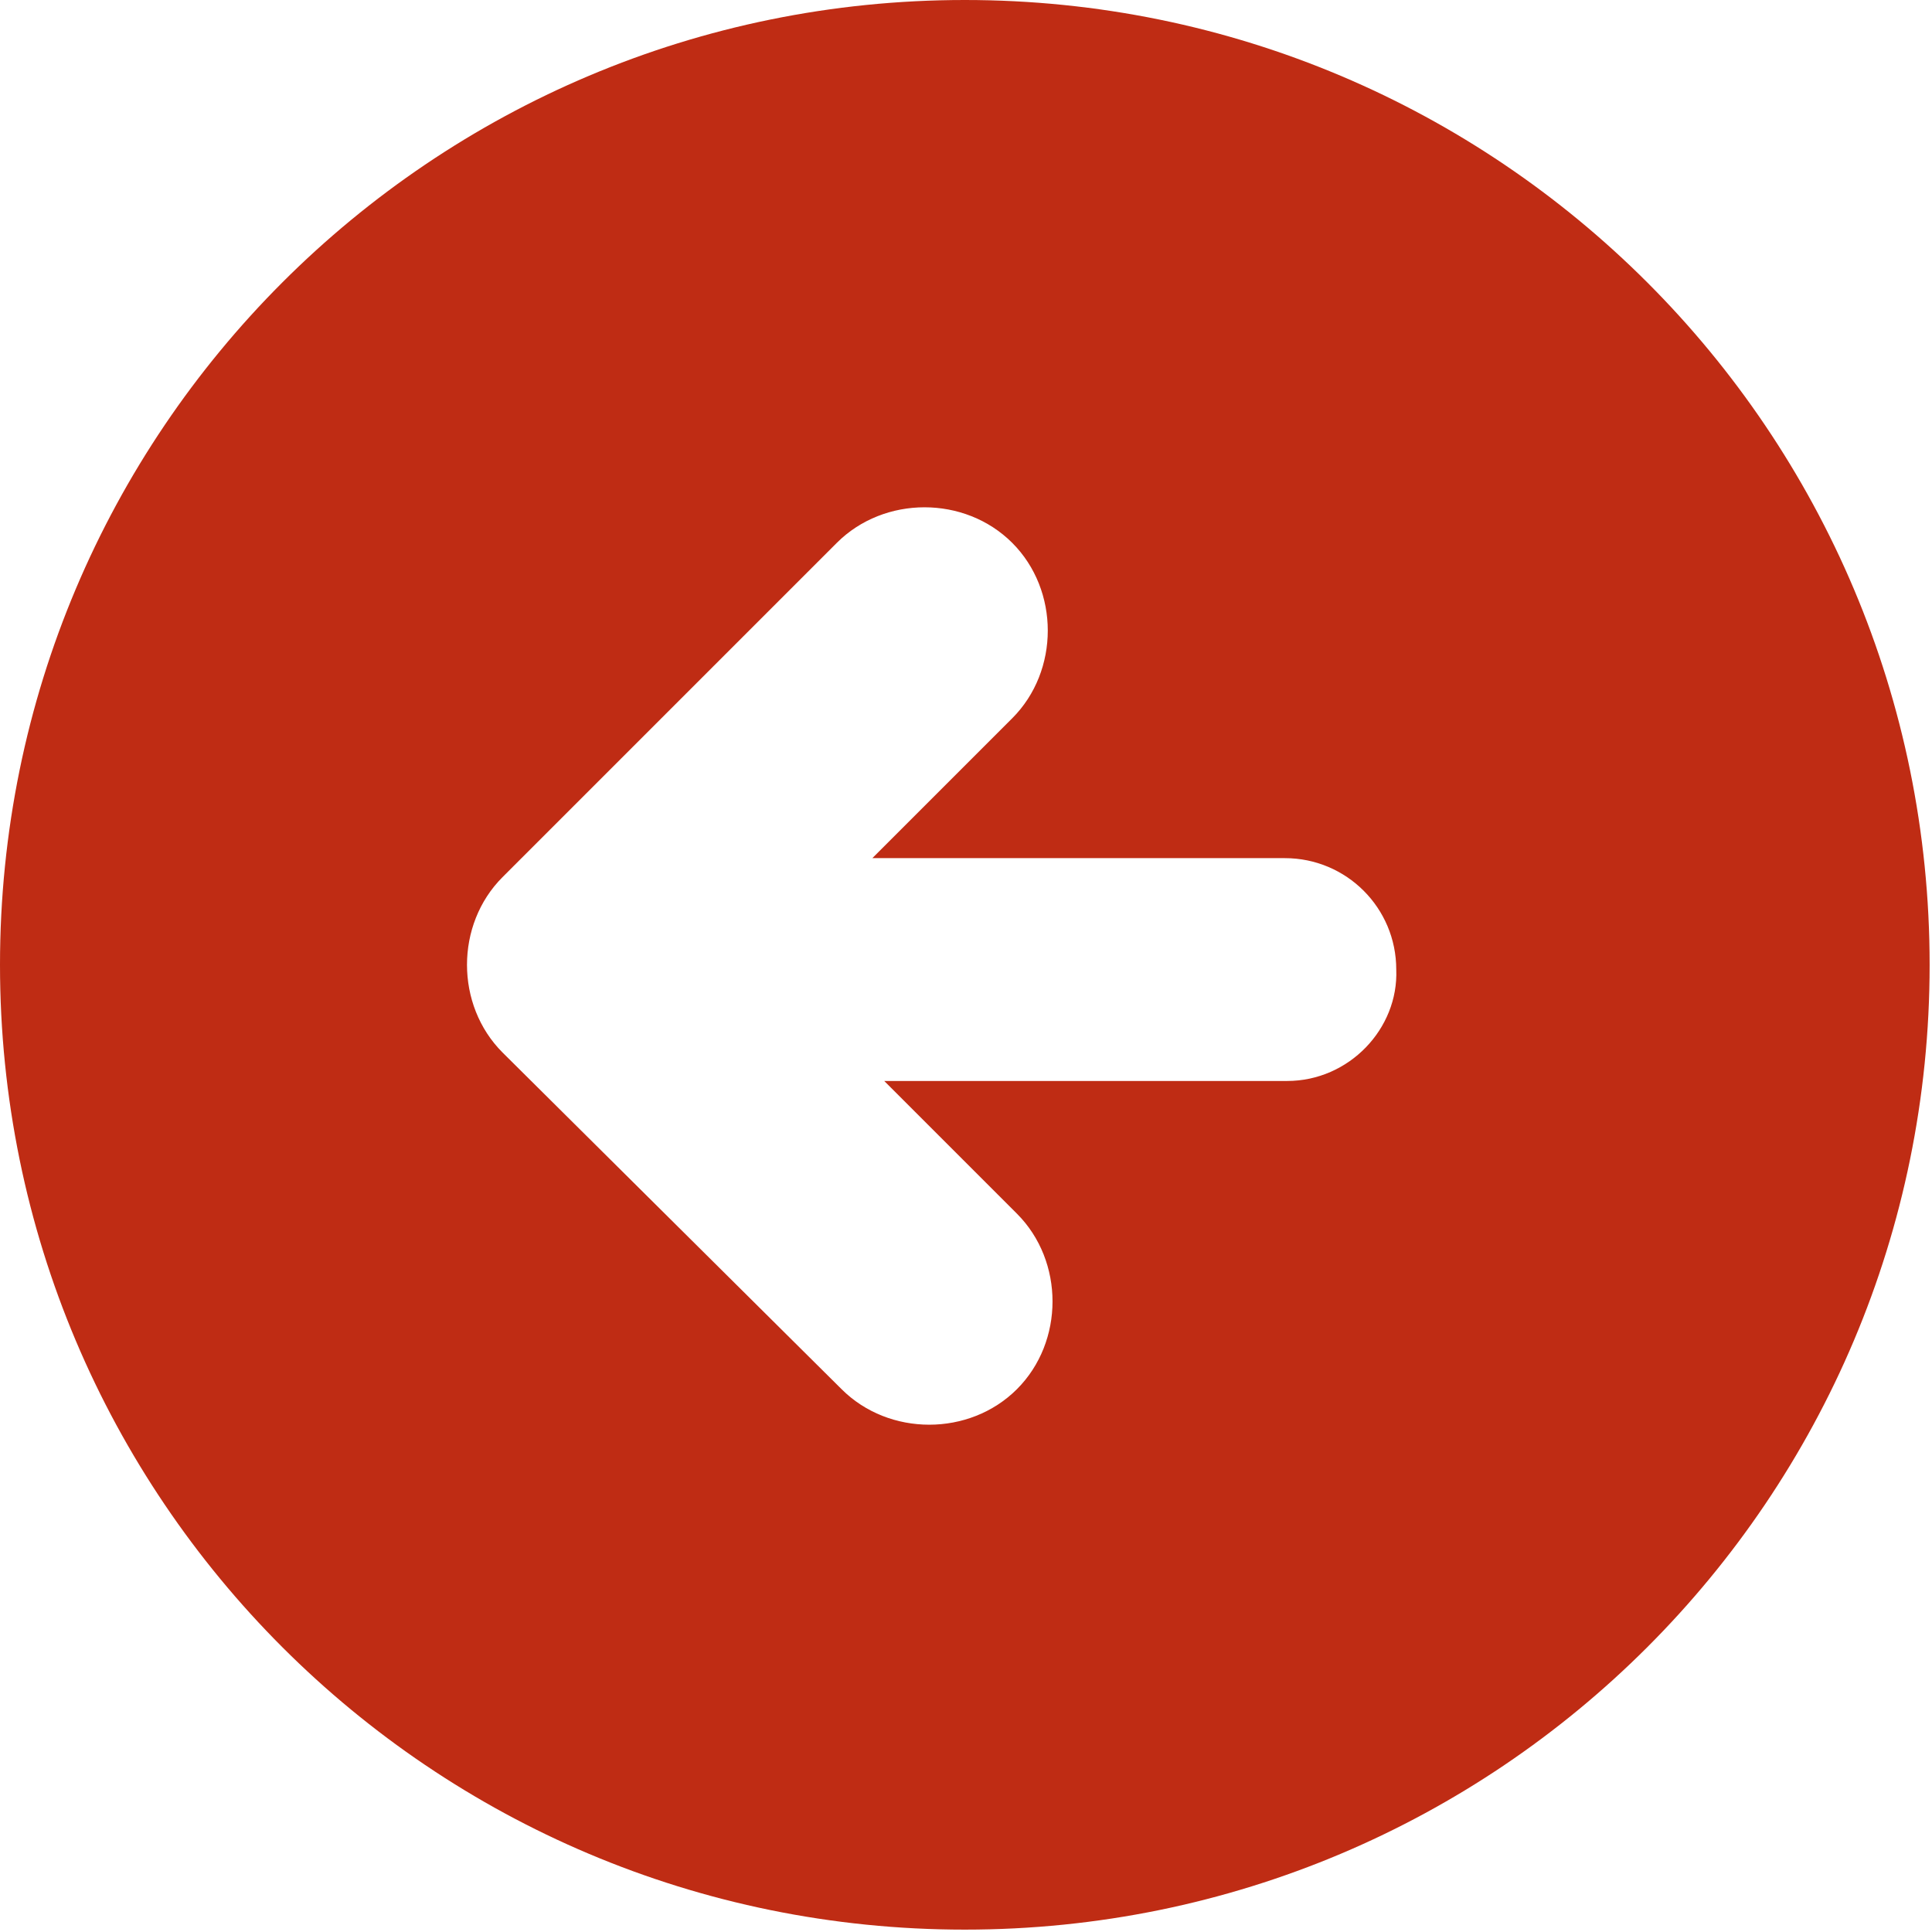
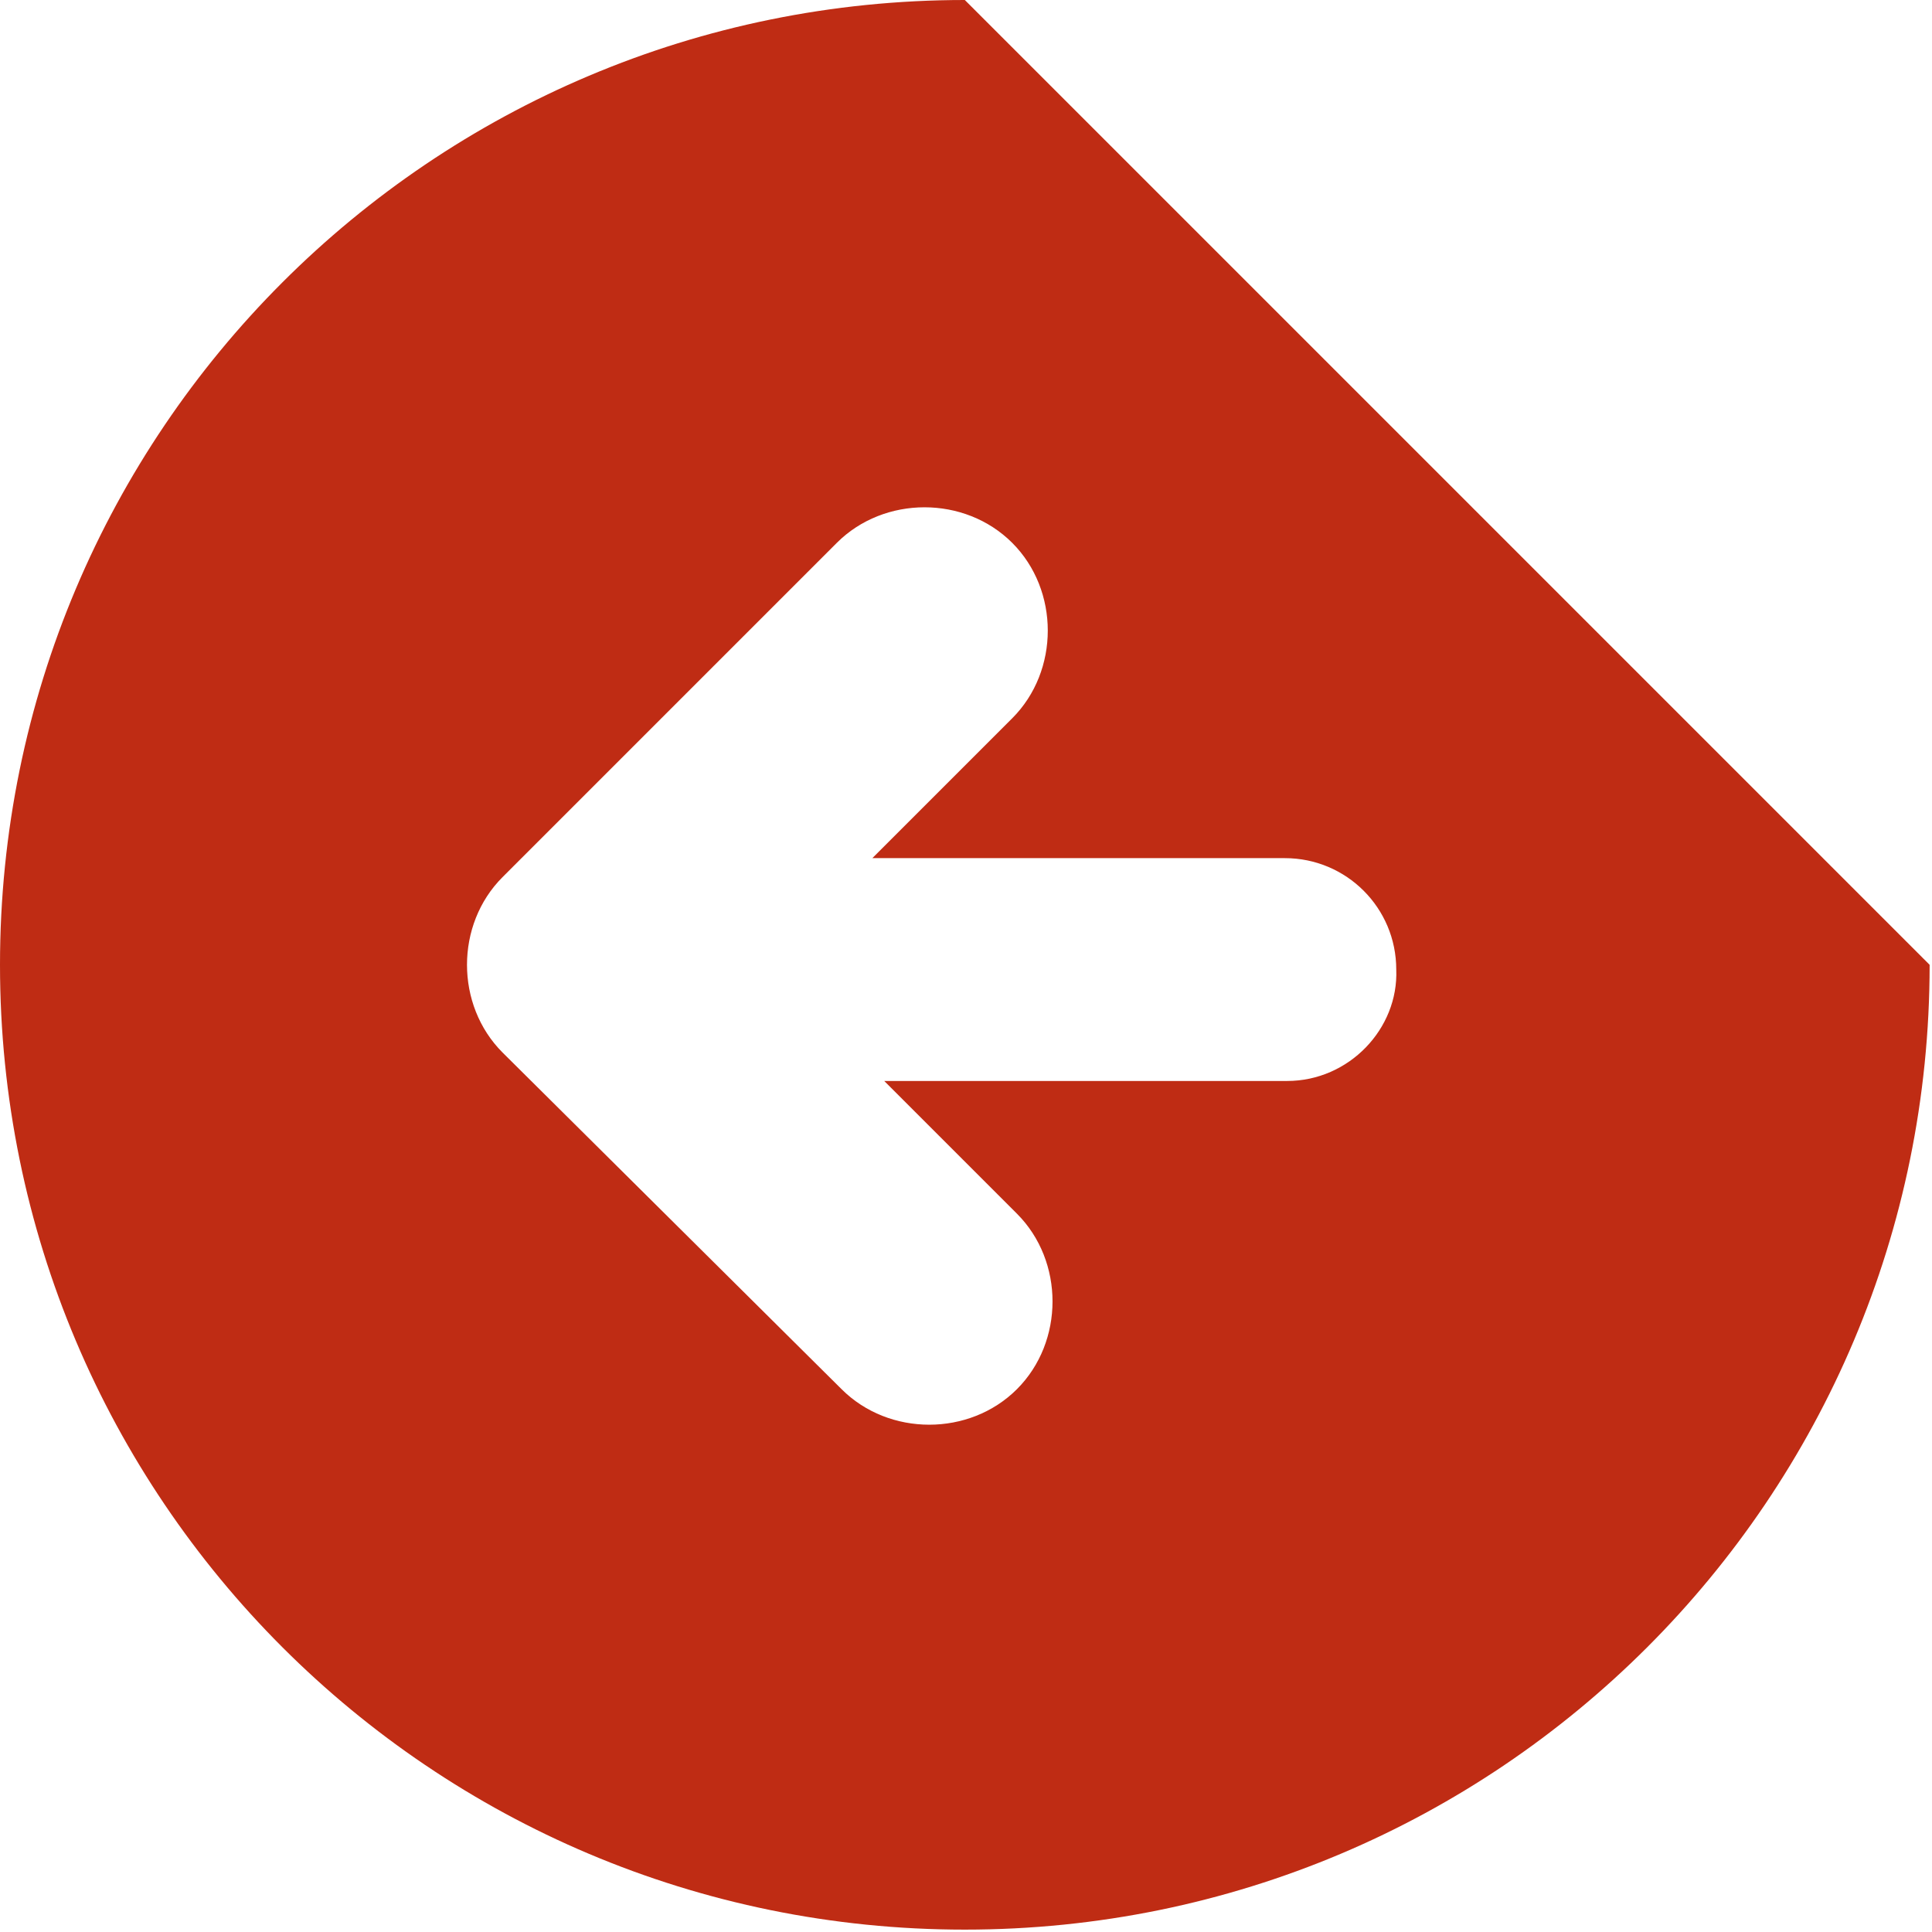
<svg xmlns="http://www.w3.org/2000/svg" style="width: 100%; vertical-align: middle; max-width: 100%;" viewBox="0 0 81.5 81.5" x="0px" y="0px" width="100%">
-   <path fill="rgb(191, 44, 20)" d="M 40.7 0 C 18.2 0 0 18.2 0 40.7 s 18.2 40.7 40.7 40.7 c 22.5 0 40.7 -18.2 40.7 -40.7 S 63.2 0 40.7 0 Z M 54.3 45.6 h -17 l 5.6 5.6 c 2 2 2 5.4 0 7.4 v 0 c -2 2 -5.4 2 -7.4 0 L 21.2 44.4 c -2 -2 -2 -5.4 0 -7.4 l 14.1 -14.1 c 2 -2 5.4 -2 7.4 0 c 2 2 2 5.4 0 7.4 l -5.9 5.9 h 17.4 c 2.6 0 4.7 2.1 4.7 4.7 C 59 43.4 56.9 45.6 54.3 45.6 Z" />
+   <path fill="rgb(191, 44, 20)" d="M 40.7 0 C 18.2 0 0 18.2 0 40.7 s 18.2 40.7 40.7 40.7 c 22.5 0 40.7 -18.2 40.7 -40.7 Z M 54.3 45.6 h -17 l 5.6 5.6 c 2 2 2 5.4 0 7.4 v 0 c -2 2 -5.4 2 -7.4 0 L 21.2 44.4 c -2 -2 -2 -5.4 0 -7.4 l 14.1 -14.1 c 2 -2 5.4 -2 7.4 0 c 2 2 2 5.4 0 7.4 l -5.9 5.9 h 17.4 c 2.6 0 4.7 2.1 4.7 4.7 C 59 43.4 56.9 45.6 54.3 45.6 Z" />
</svg>